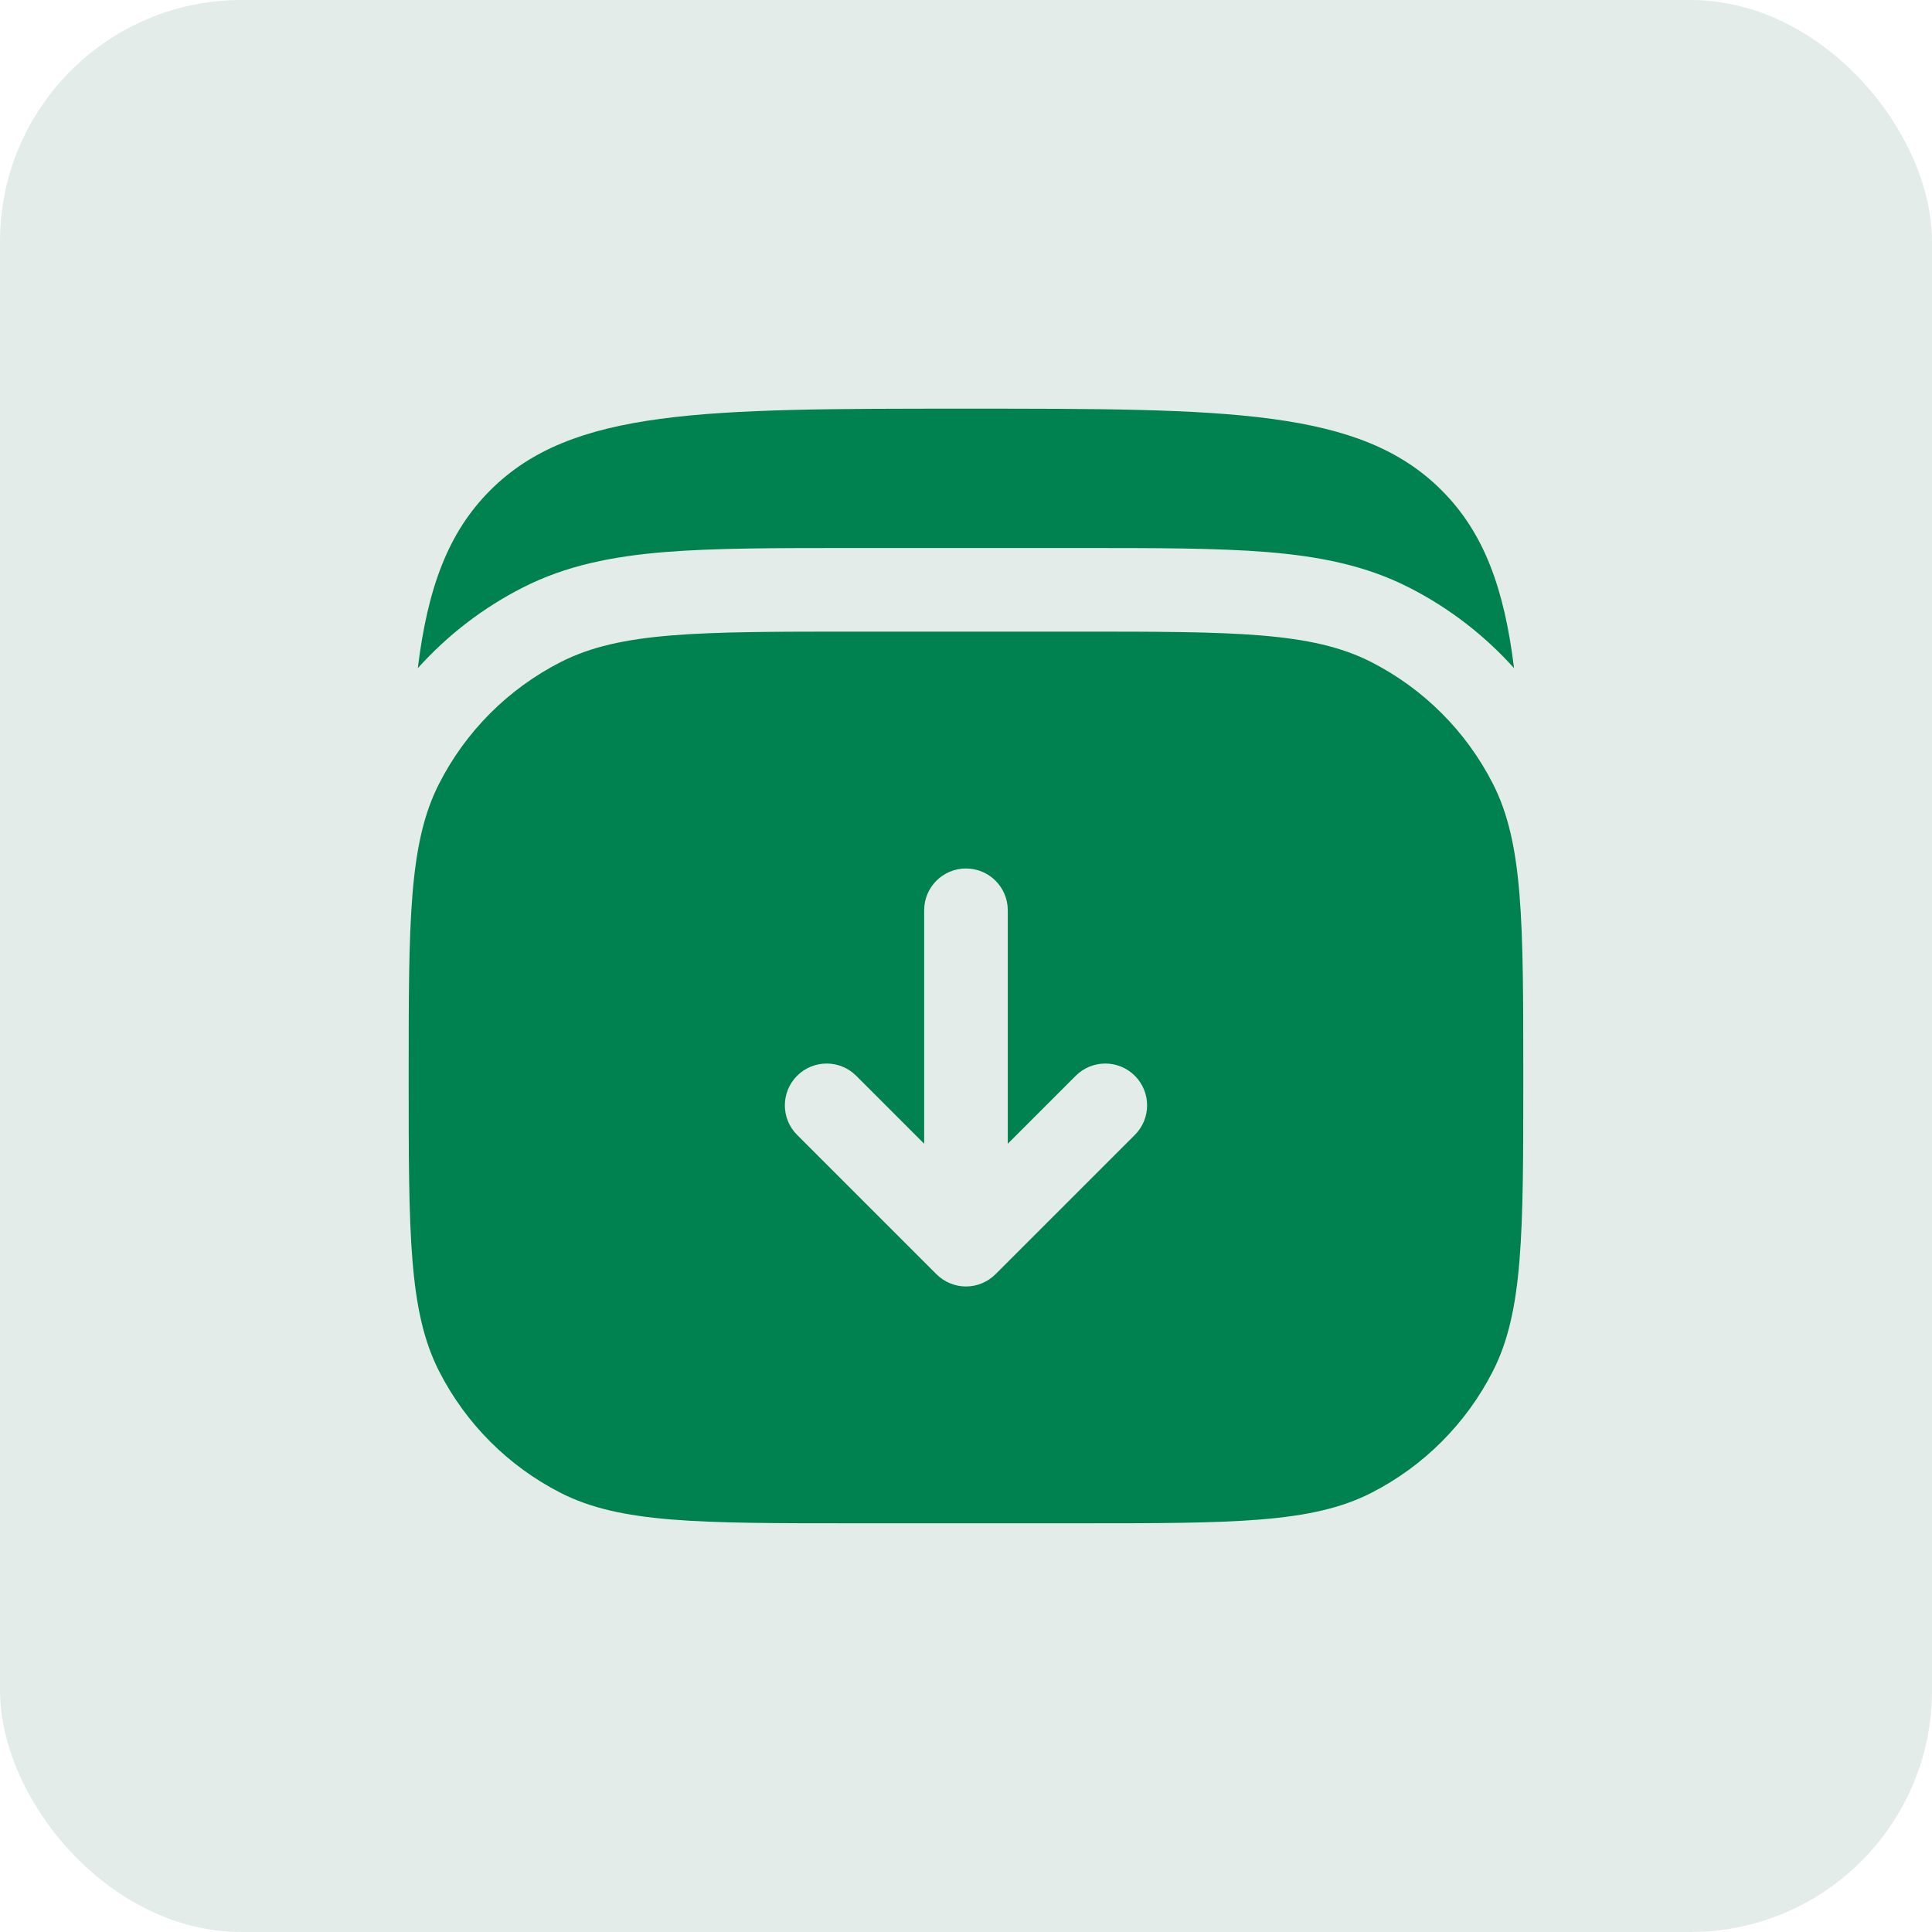
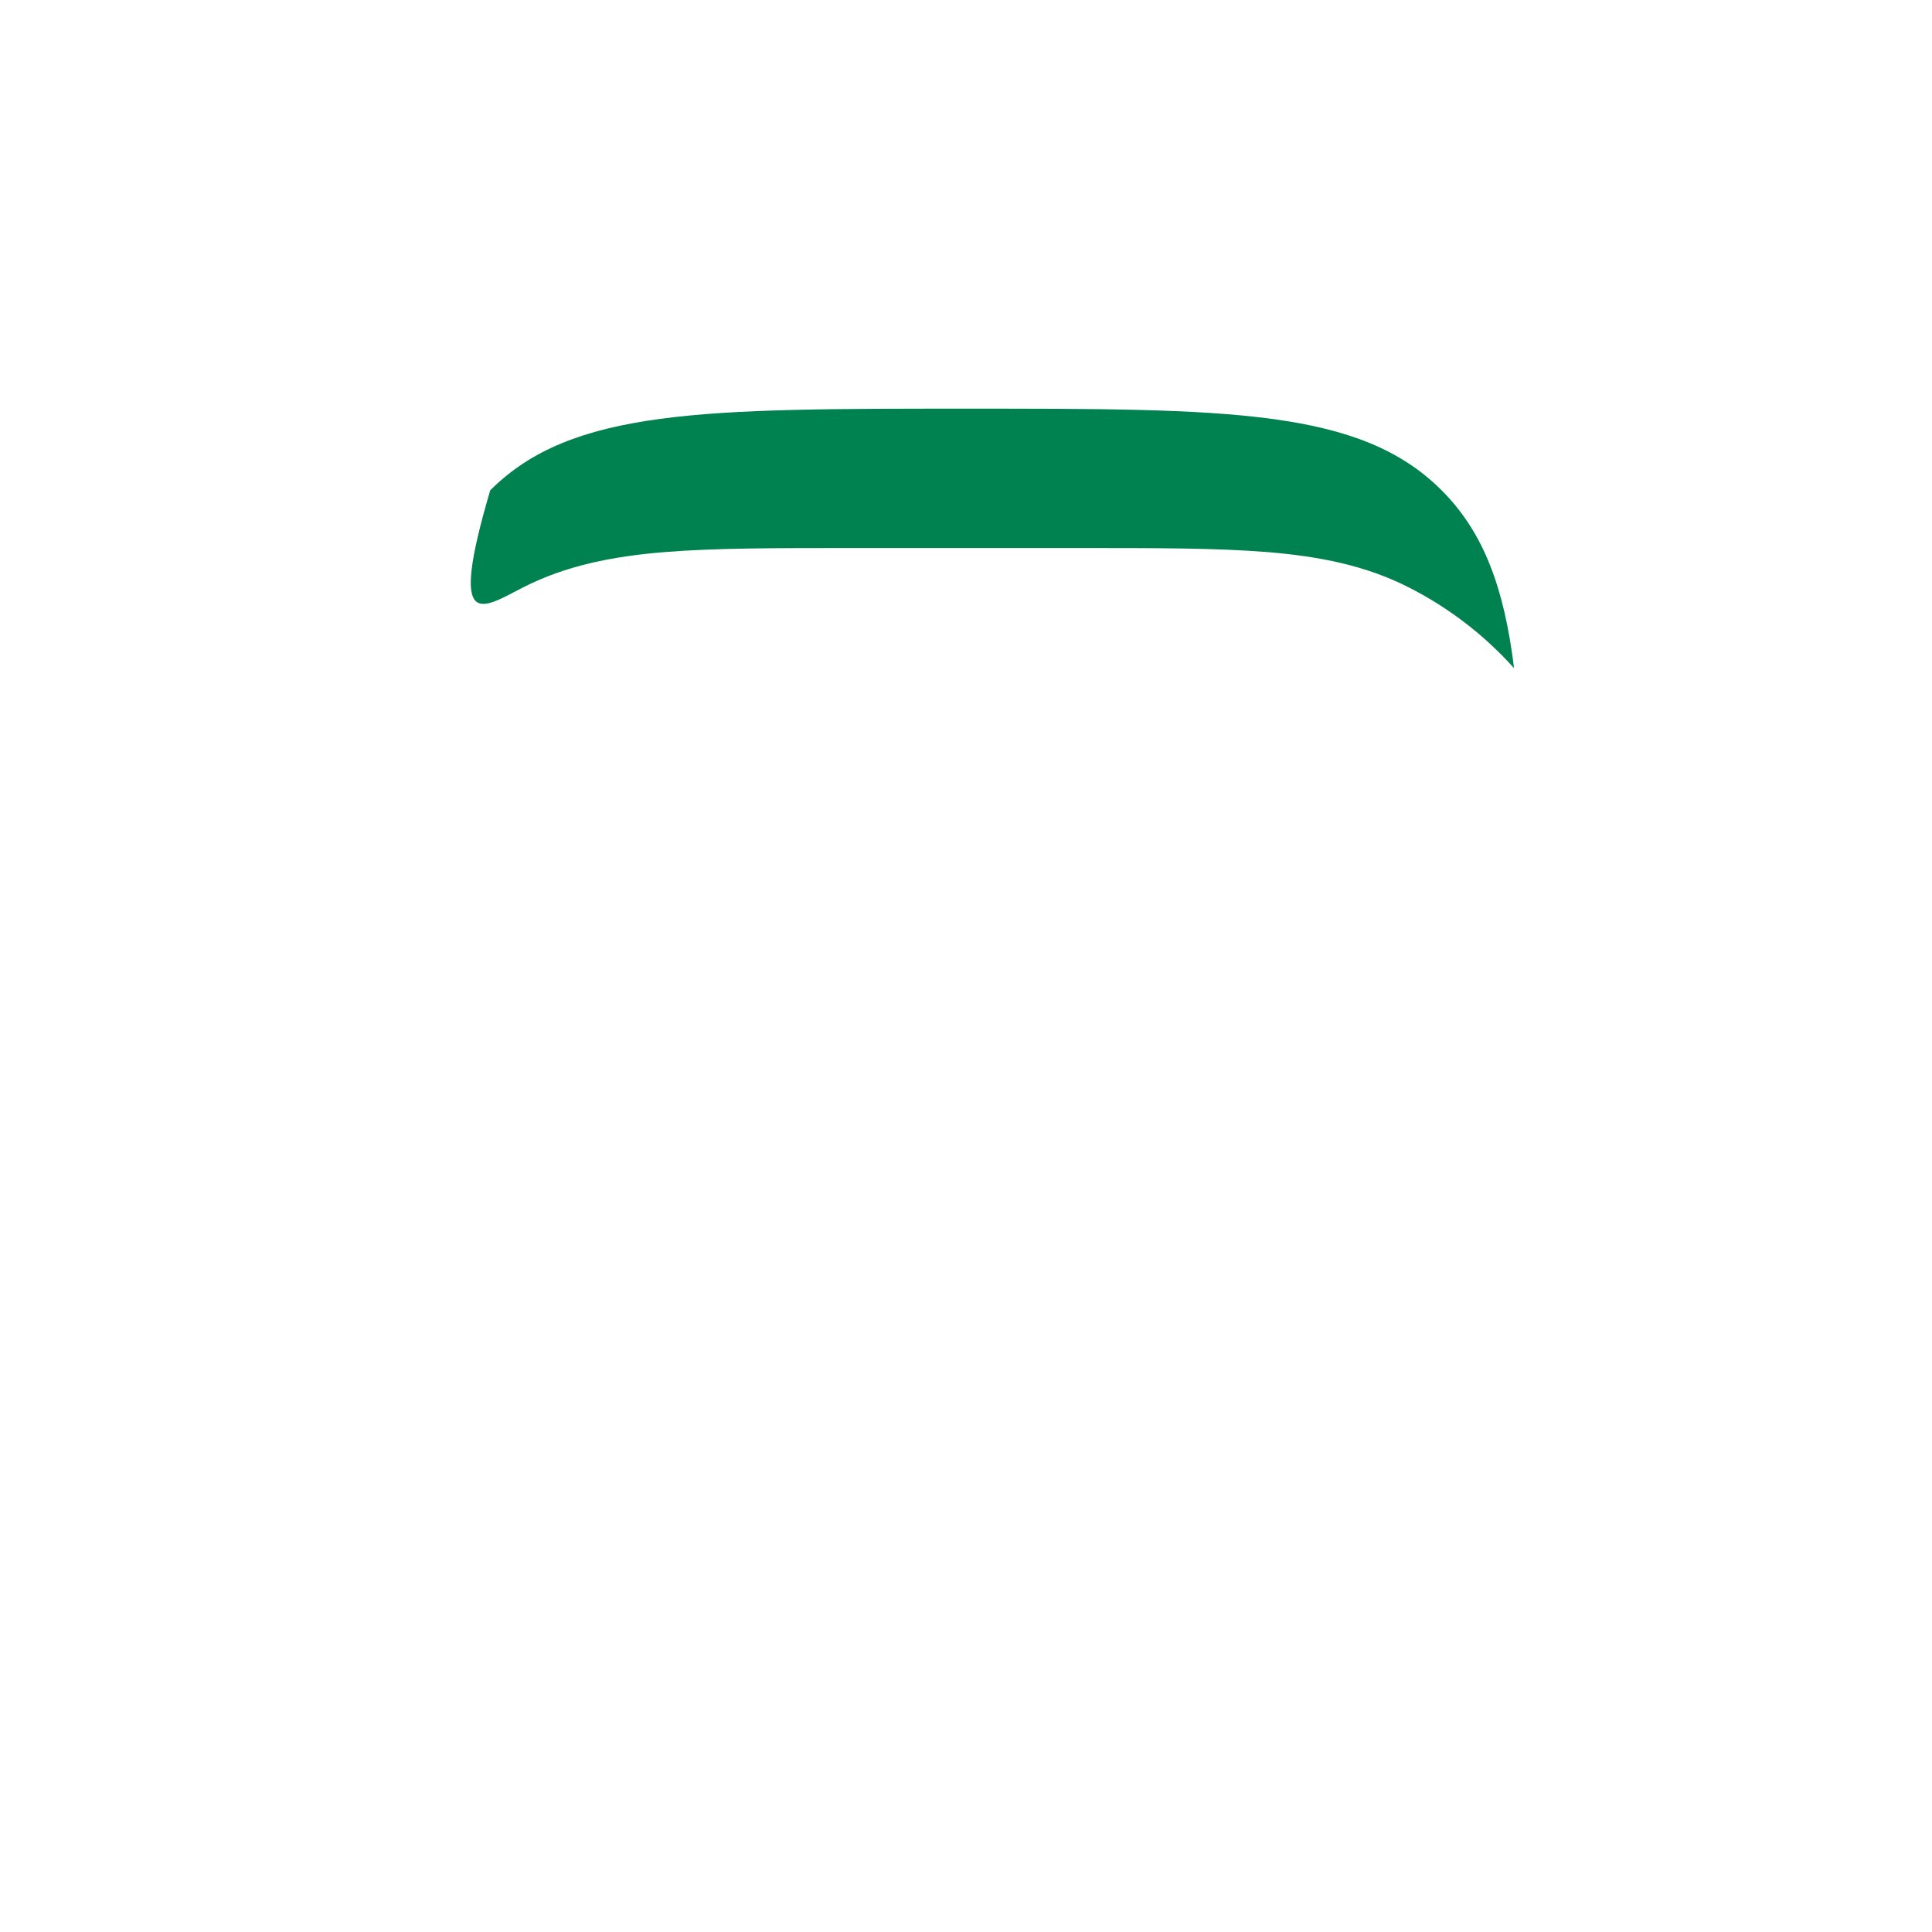
<svg xmlns="http://www.w3.org/2000/svg" width="40" height="40" viewBox="0 0 40 40" fill="none">
-   <rect width="40" height="40" rx="5" fill="#E4ECE9" />
-   <path d="M29.847 10.151C28.158 8.461 25.438 8.461 19.999 8.461C14.559 8.461 11.84 8.461 10.15 10.151C9.276 11.025 8.854 12.175 8.65 13.834C9.263 13.152 9.998 12.584 10.825 12.164C11.726 11.704 12.692 11.518 13.761 11.43C14.794 11.346 16.065 11.346 17.619 11.346H22.379C23.933 11.346 25.204 11.346 26.237 11.43C27.306 11.518 28.271 11.704 29.173 12.164C29.999 12.584 30.735 13.152 31.347 13.834C31.143 12.175 30.721 11.025 29.847 10.151Z" fill="#008150" />
-   <path fill-rule="evenodd" clip-rule="evenodd" d="M8.461 22.308C8.461 19.077 8.461 17.461 9.09 16.227C9.643 15.141 10.525 14.259 11.611 13.706C12.845 13.077 14.461 13.077 17.692 13.077H22.307C25.538 13.077 27.154 13.077 28.388 13.706C29.473 14.259 30.356 15.141 30.909 16.227C31.538 17.461 31.538 19.077 31.538 22.308C31.538 25.539 31.538 27.154 30.909 28.388C30.356 29.474 29.473 30.357 28.388 30.91C27.154 31.538 25.538 31.538 22.307 31.538H17.692C14.461 31.538 12.845 31.538 11.611 30.91C10.525 30.357 9.643 29.474 9.09 28.388C8.461 27.154 8.461 25.539 8.461 22.308ZM20.611 26.381C20.449 26.543 20.229 26.635 19.999 26.635C19.77 26.635 19.55 26.543 19.387 26.381L16.503 23.497C16.165 23.159 16.165 22.611 16.503 22.273C16.841 21.935 17.389 21.935 17.727 22.273L19.134 23.68V18.846C19.134 18.368 19.521 17.981 19.999 17.981C20.477 17.981 20.865 18.368 20.865 18.846V23.68L22.272 22.273C22.61 21.935 23.158 21.935 23.496 22.273C23.834 22.611 23.834 23.159 23.496 23.497L20.611 26.381Z" fill="#008150" />
+   <path d="M29.847 10.151C28.158 8.461 25.438 8.461 19.999 8.461C14.559 8.461 11.84 8.461 10.15 10.151C9.263 13.152 9.998 12.584 10.825 12.164C11.726 11.704 12.692 11.518 13.761 11.43C14.794 11.346 16.065 11.346 17.619 11.346H22.379C23.933 11.346 25.204 11.346 26.237 11.43C27.306 11.518 28.271 11.704 29.173 12.164C29.999 12.584 30.735 13.152 31.347 13.834C31.143 12.175 30.721 11.025 29.847 10.151Z" fill="#008150" />
</svg>